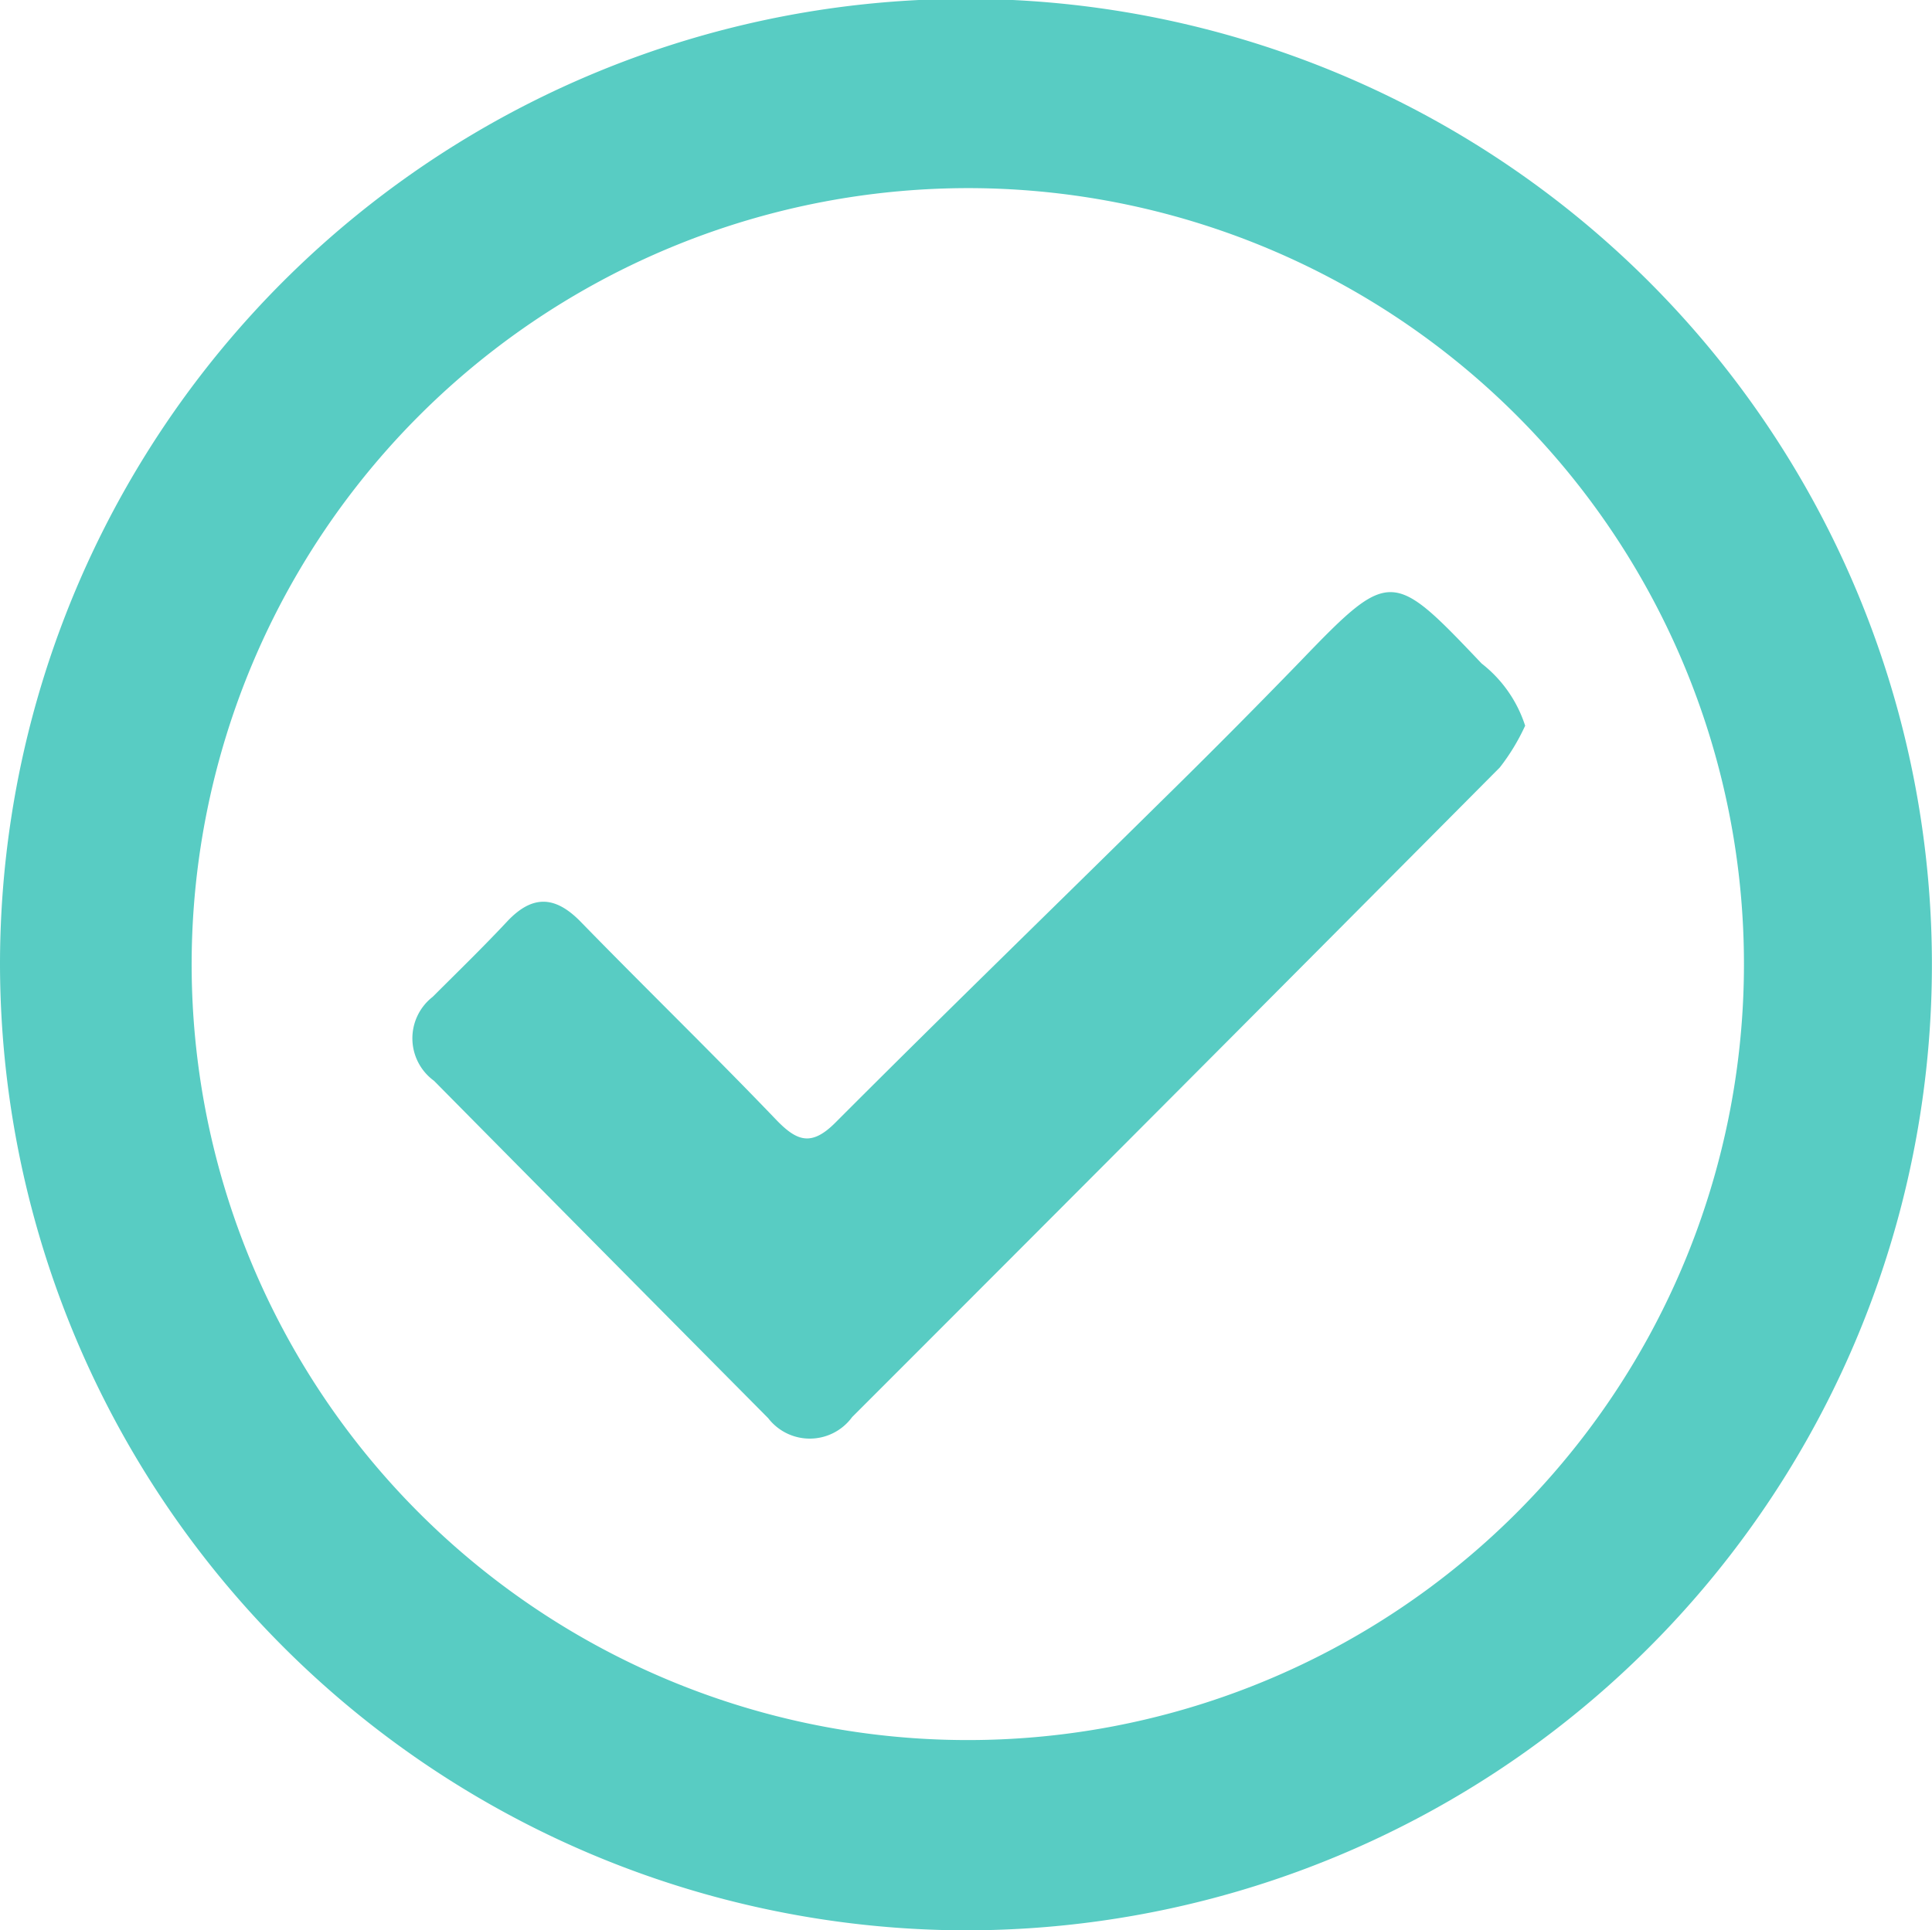
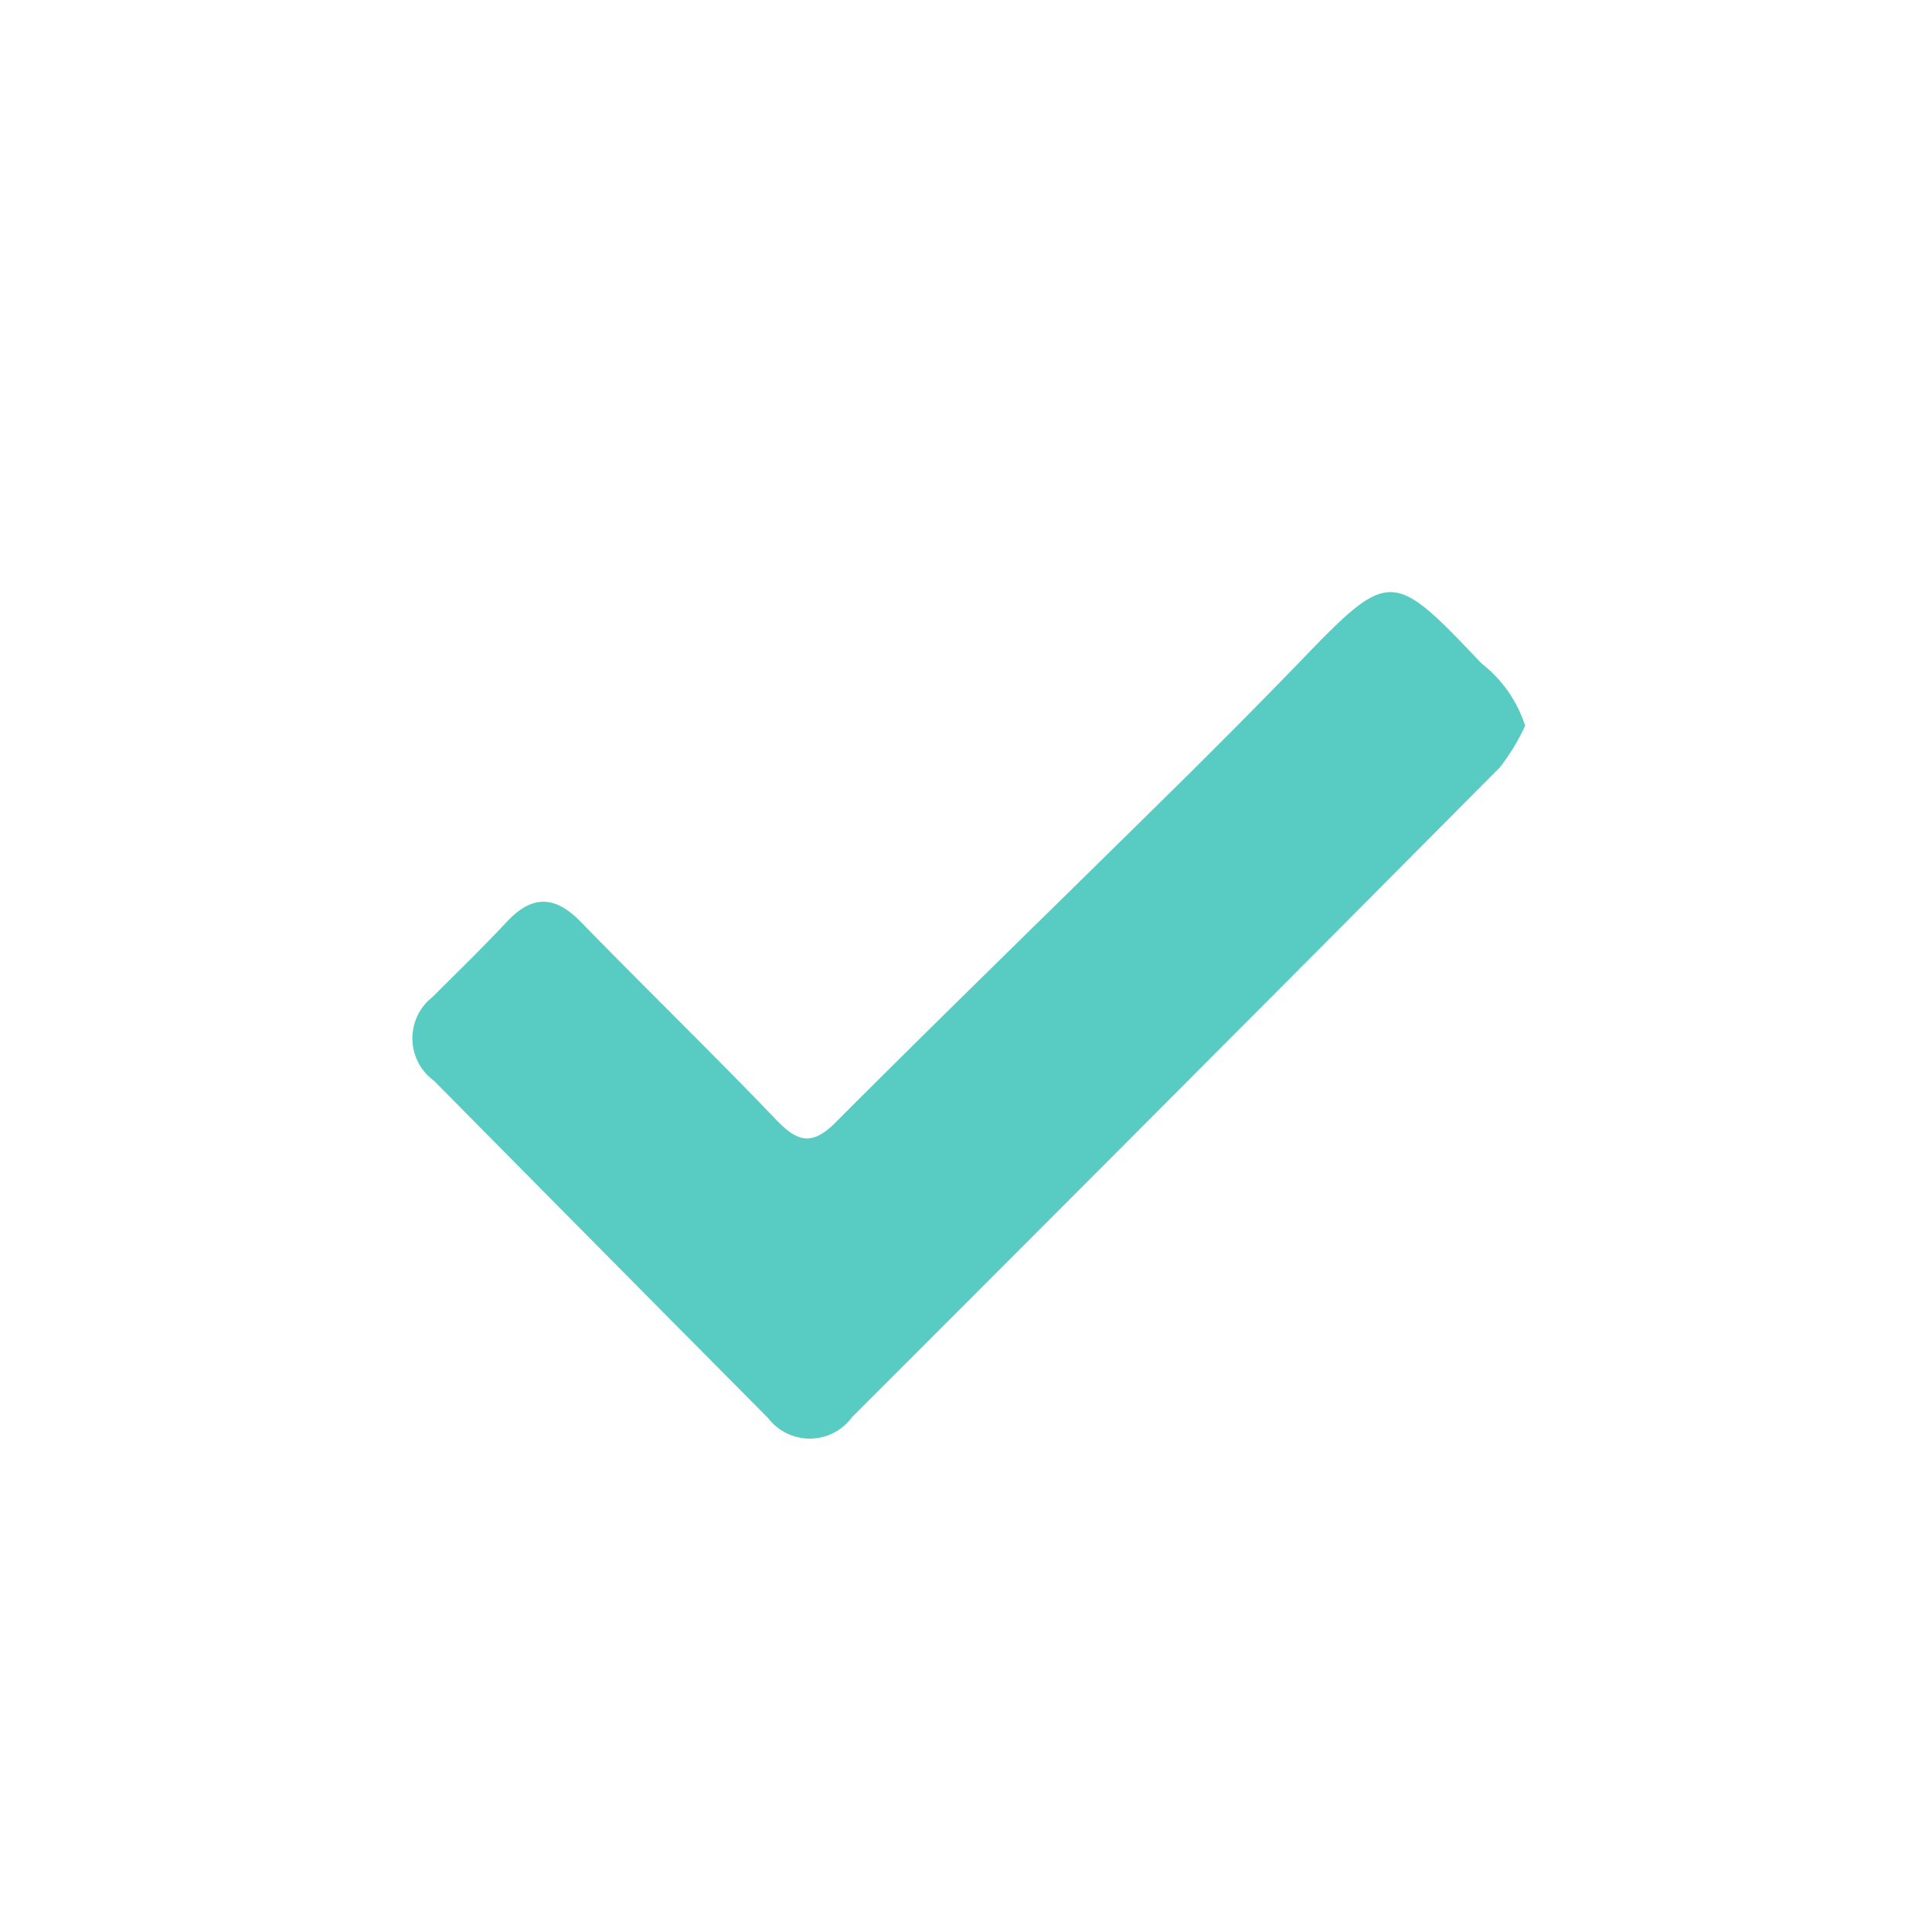
<svg xmlns="http://www.w3.org/2000/svg" width="23.015" height="23" viewBox="0 0 23.015 23">
  <defs>
    <style>
            .cls-1{fill:#58ccc3}
        </style>
  </defs>
  <g id="Group_1567" data-name="Group 1567" transform="translate(-197.151 -315.176)">
-     <path id="Path_73" d="M197.151 326.654a11.507 11.507 0 1 1 11.4 11.522 11.527 11.527 0 0 1-11.4-11.522zm2.283-.019a9.246 9.246 0 1 0 9.343-9.217 9.254 9.254 0 0 0-9.343 9.217z" class="cls-1" data-name="Path 73" />
    <path id="Path_74" d="M254.967 381.167a2.5 2.5 0 0 1-.3.494q-3.852 3.877-7.716 7.741a.625.625 0 0 1-1 .013q-1.992-2.008-3.981-4.02a.626.626 0 0 1-.016-1c.3-.3.6-.591.889-.9.308-.327.582-.3.884.015.767.787 1.555 1.552 2.315 2.345.25.261.423.326.71.038 1.279-1.282 2.579-2.543 3.868-3.816a93.912 93.912 0 0 0 1.665-1.675c1.076-1.119 1.1-1.1 2.165.021a1.535 1.535 0 0 1 .519.743z" class="cls-1" data-name="Path 74" transform="translate(-39.649 -57.341)" />
  </g>
</svg>